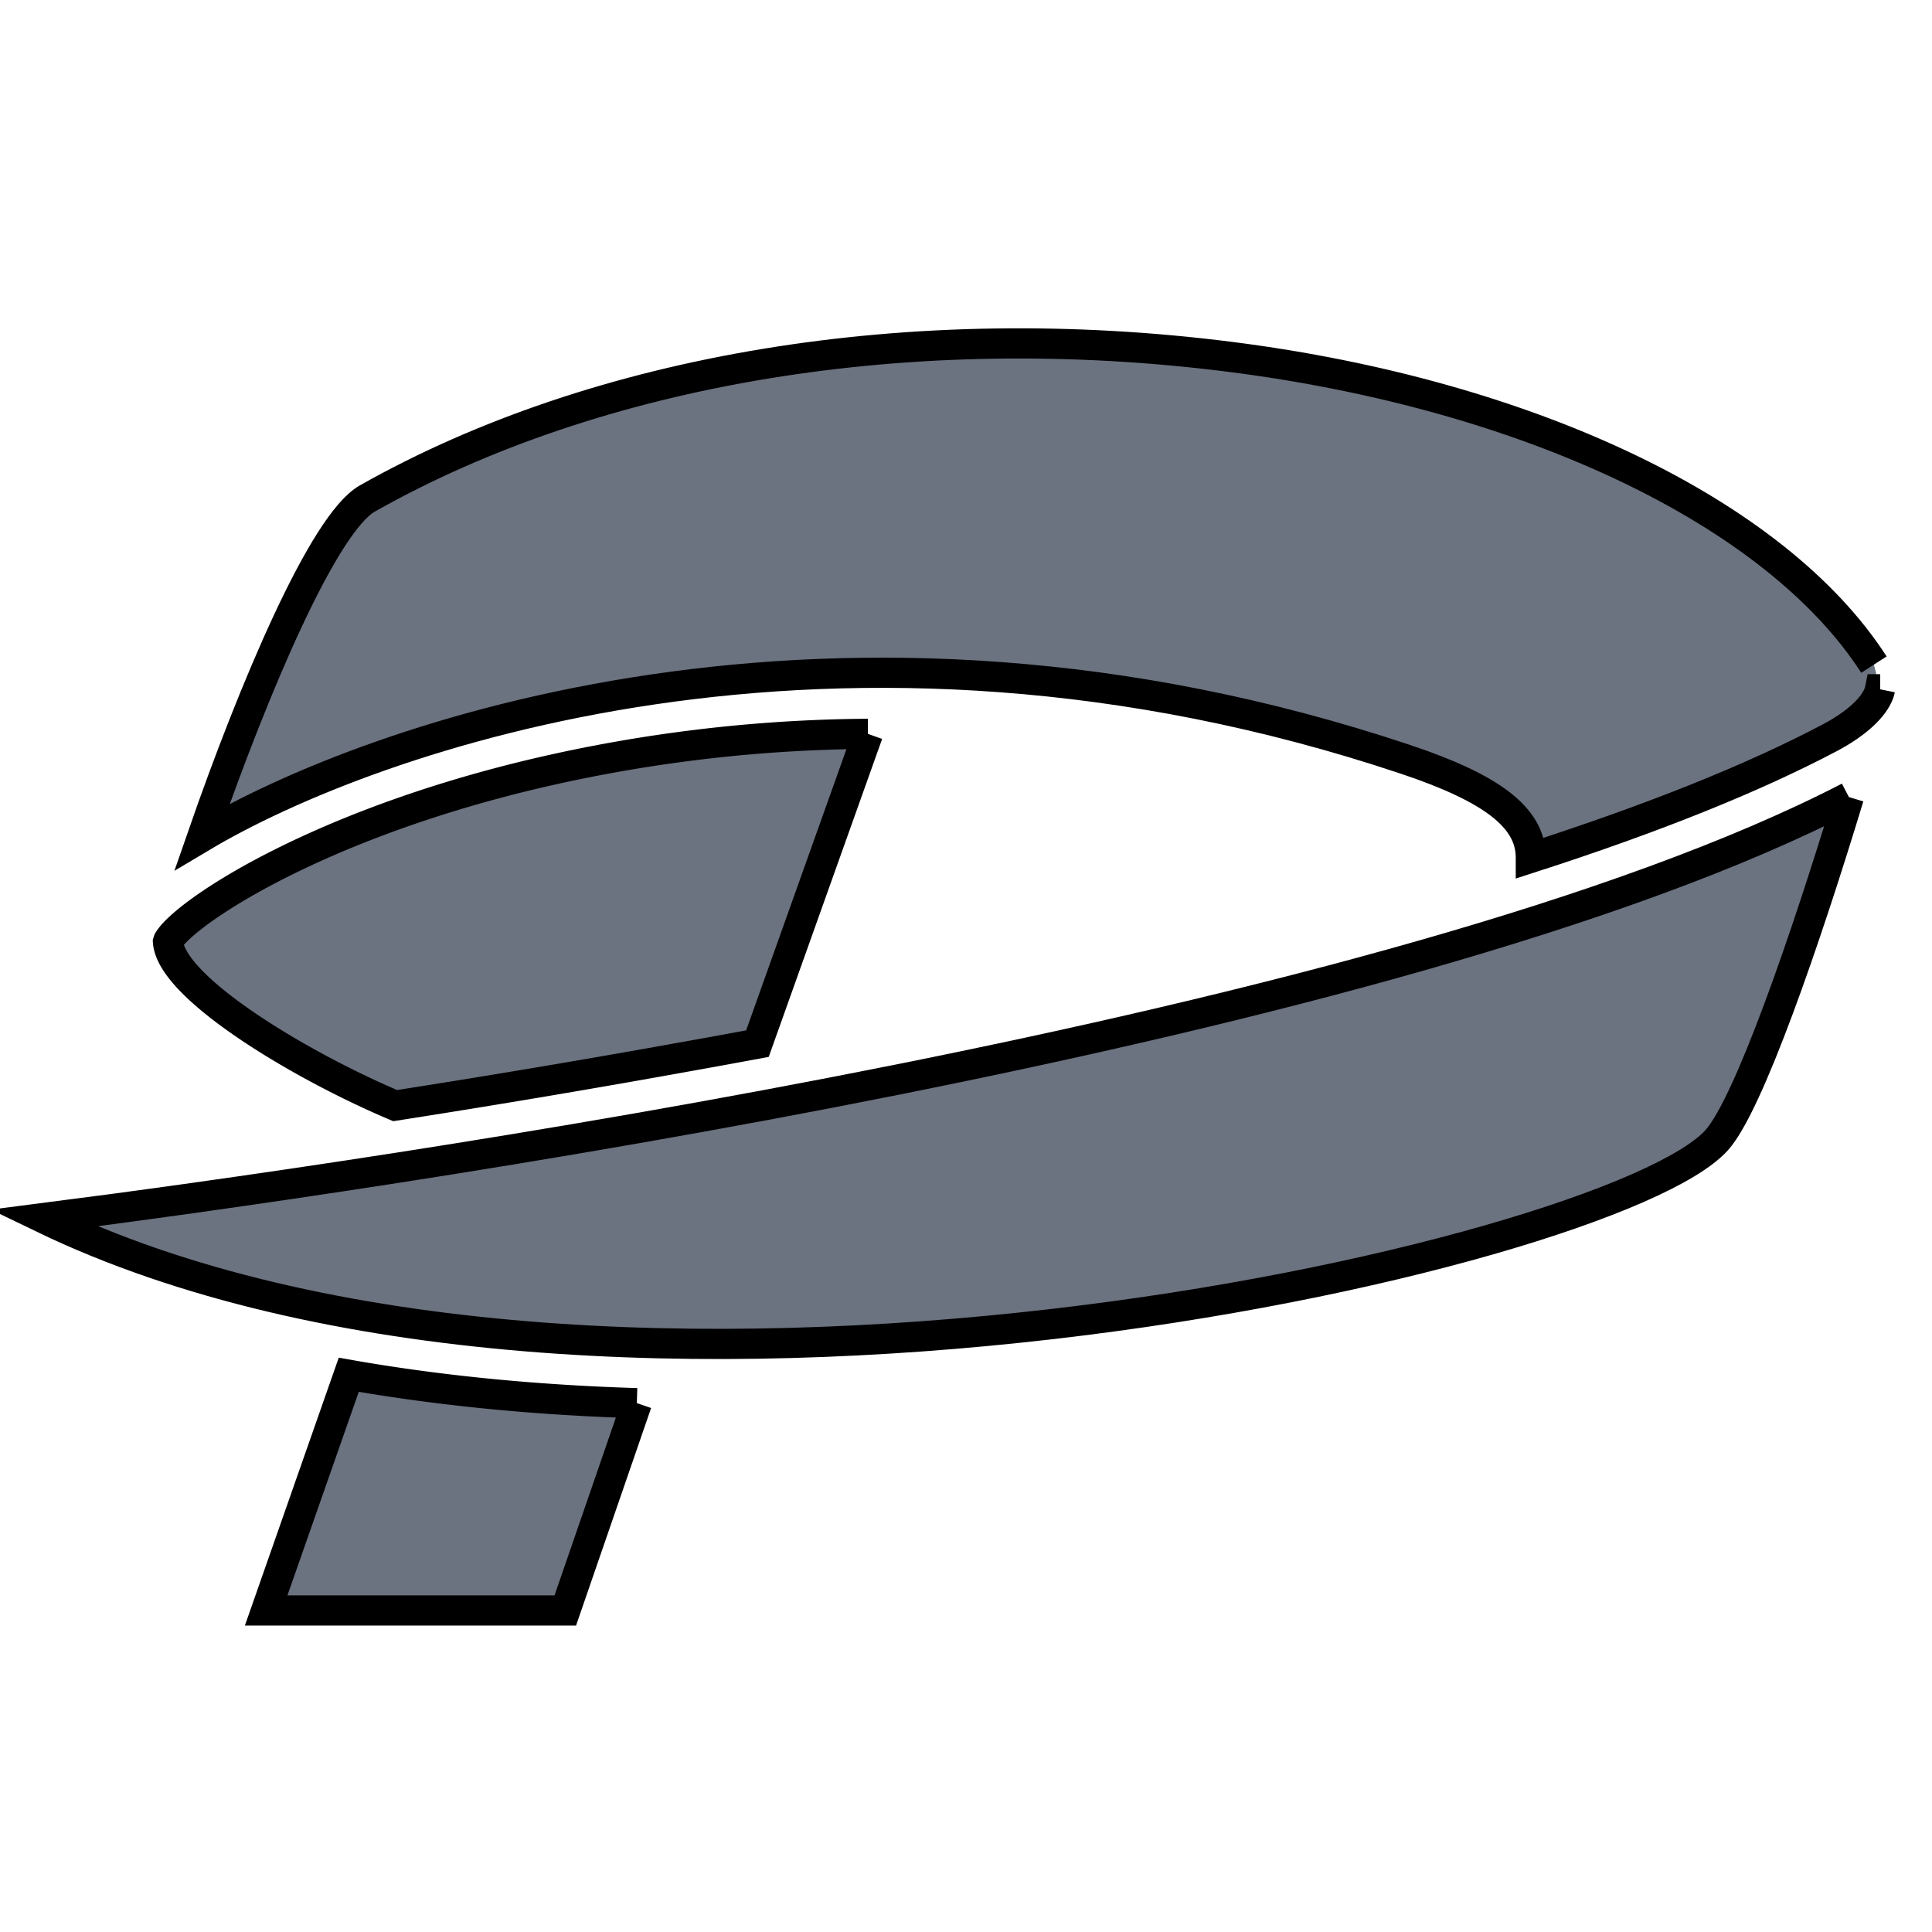
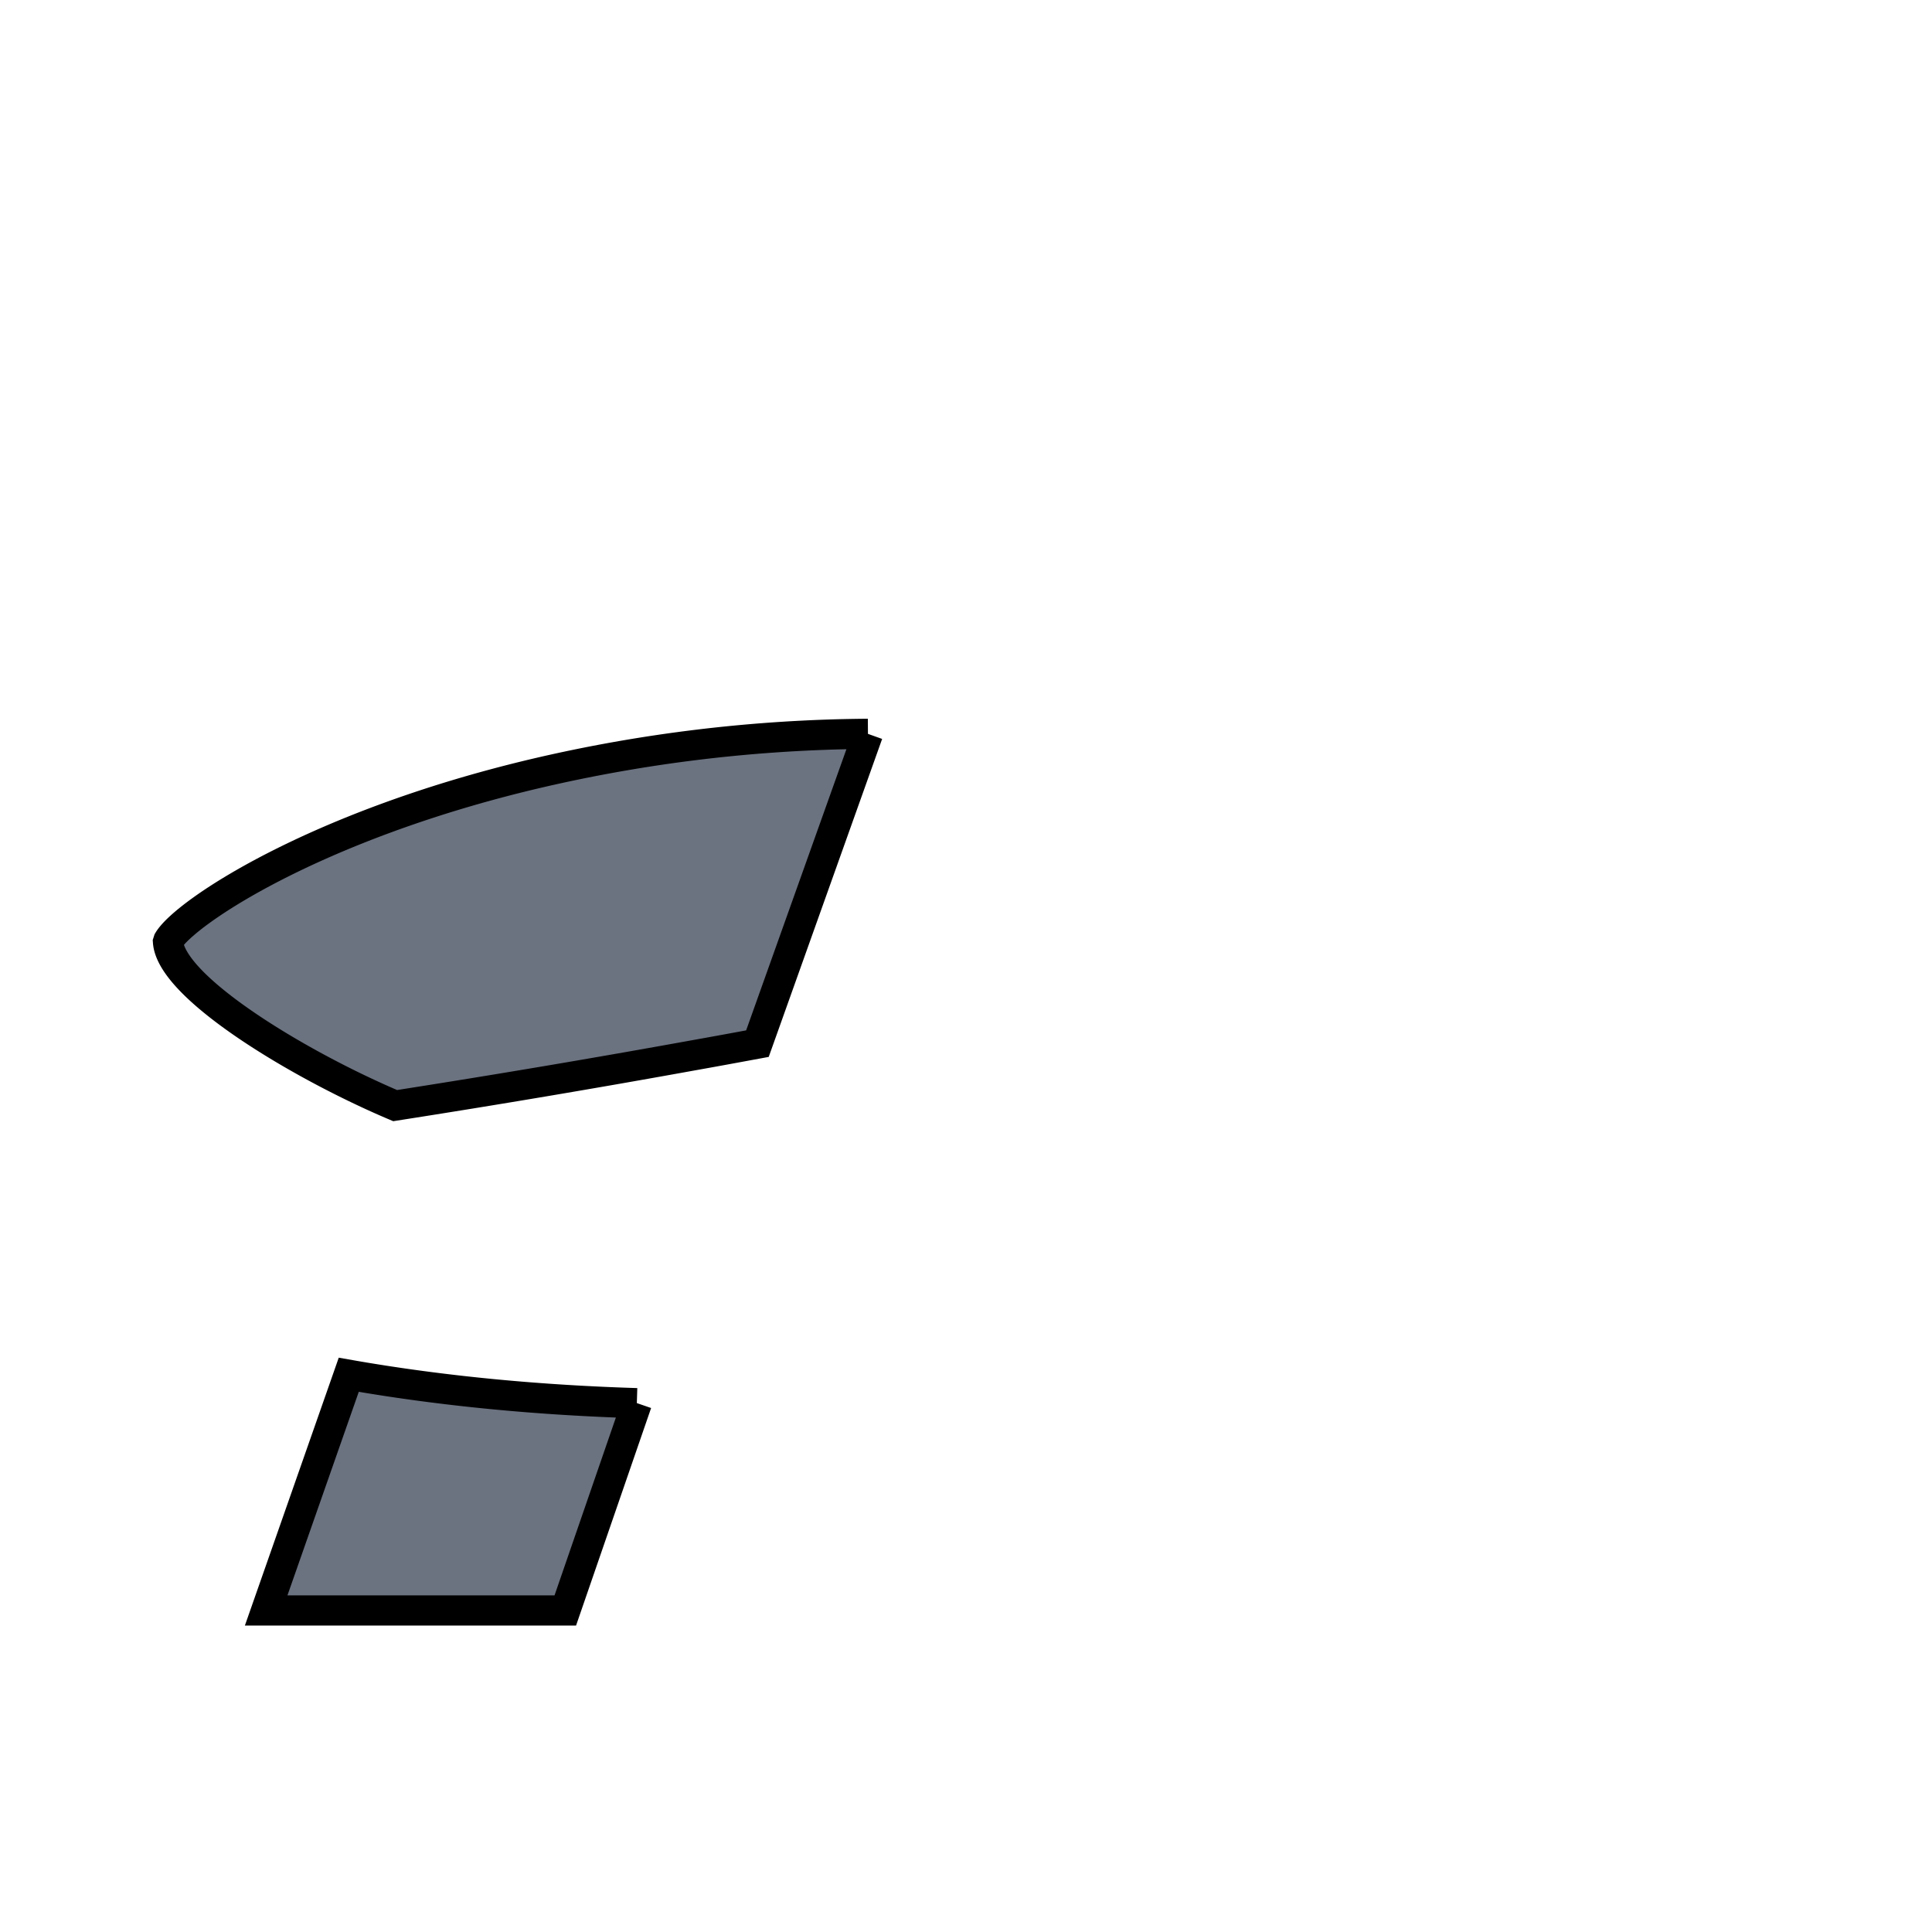
<svg xmlns="http://www.w3.org/2000/svg" width="64" height="64">
-   <path fill="none" d="M-1-1h66v66H-1z" />
  <g>
    <g stroke="null" fill="#6b7280">
-       <path d="M62.284 22.834h-.006c-.008.04-.02.08-.032.12-.175.485-.753 1.017-1.617 1.477-2.528 1.338-5.855 2.675-9.918 3.985v-.037c-.02-1.29-1.264-2.26-4.148-3.223-18.848-6.306-34.336-.73-39.864 2.56 1.726-4.972 4.03-10.389 5.469-11.202 7.639-4.321 18.063-6.033 28.598-4.691 9.909 1.261 18.075 5.168 21.31 10.193m-.83 4.387c-1.428 4.708-3.317 10.19-4.38 11.369-3.495 3.88-36.903 11.519-55.436 2.58 10.596-1.357 44.877-6.22 59.816-13.949" />
      <path d="m28.751 24.31-3.66 10.262c-.682.126-1.367.253-2.06.376a413.73 413.73 0 0 1-9.941 1.677C9.91 35.28 5.678 32.722 5.565 31.2l.014-.044c.543-.911 4.788-3.782 12.117-5.521a49.6 49.6 0 0 1 11.056-1.326m-7.656 22.17-2.37 6.87H8.817l2.736-7.808c3.21.565 6.457.847 9.543.941" />
    </g>
  </g>
</svg>